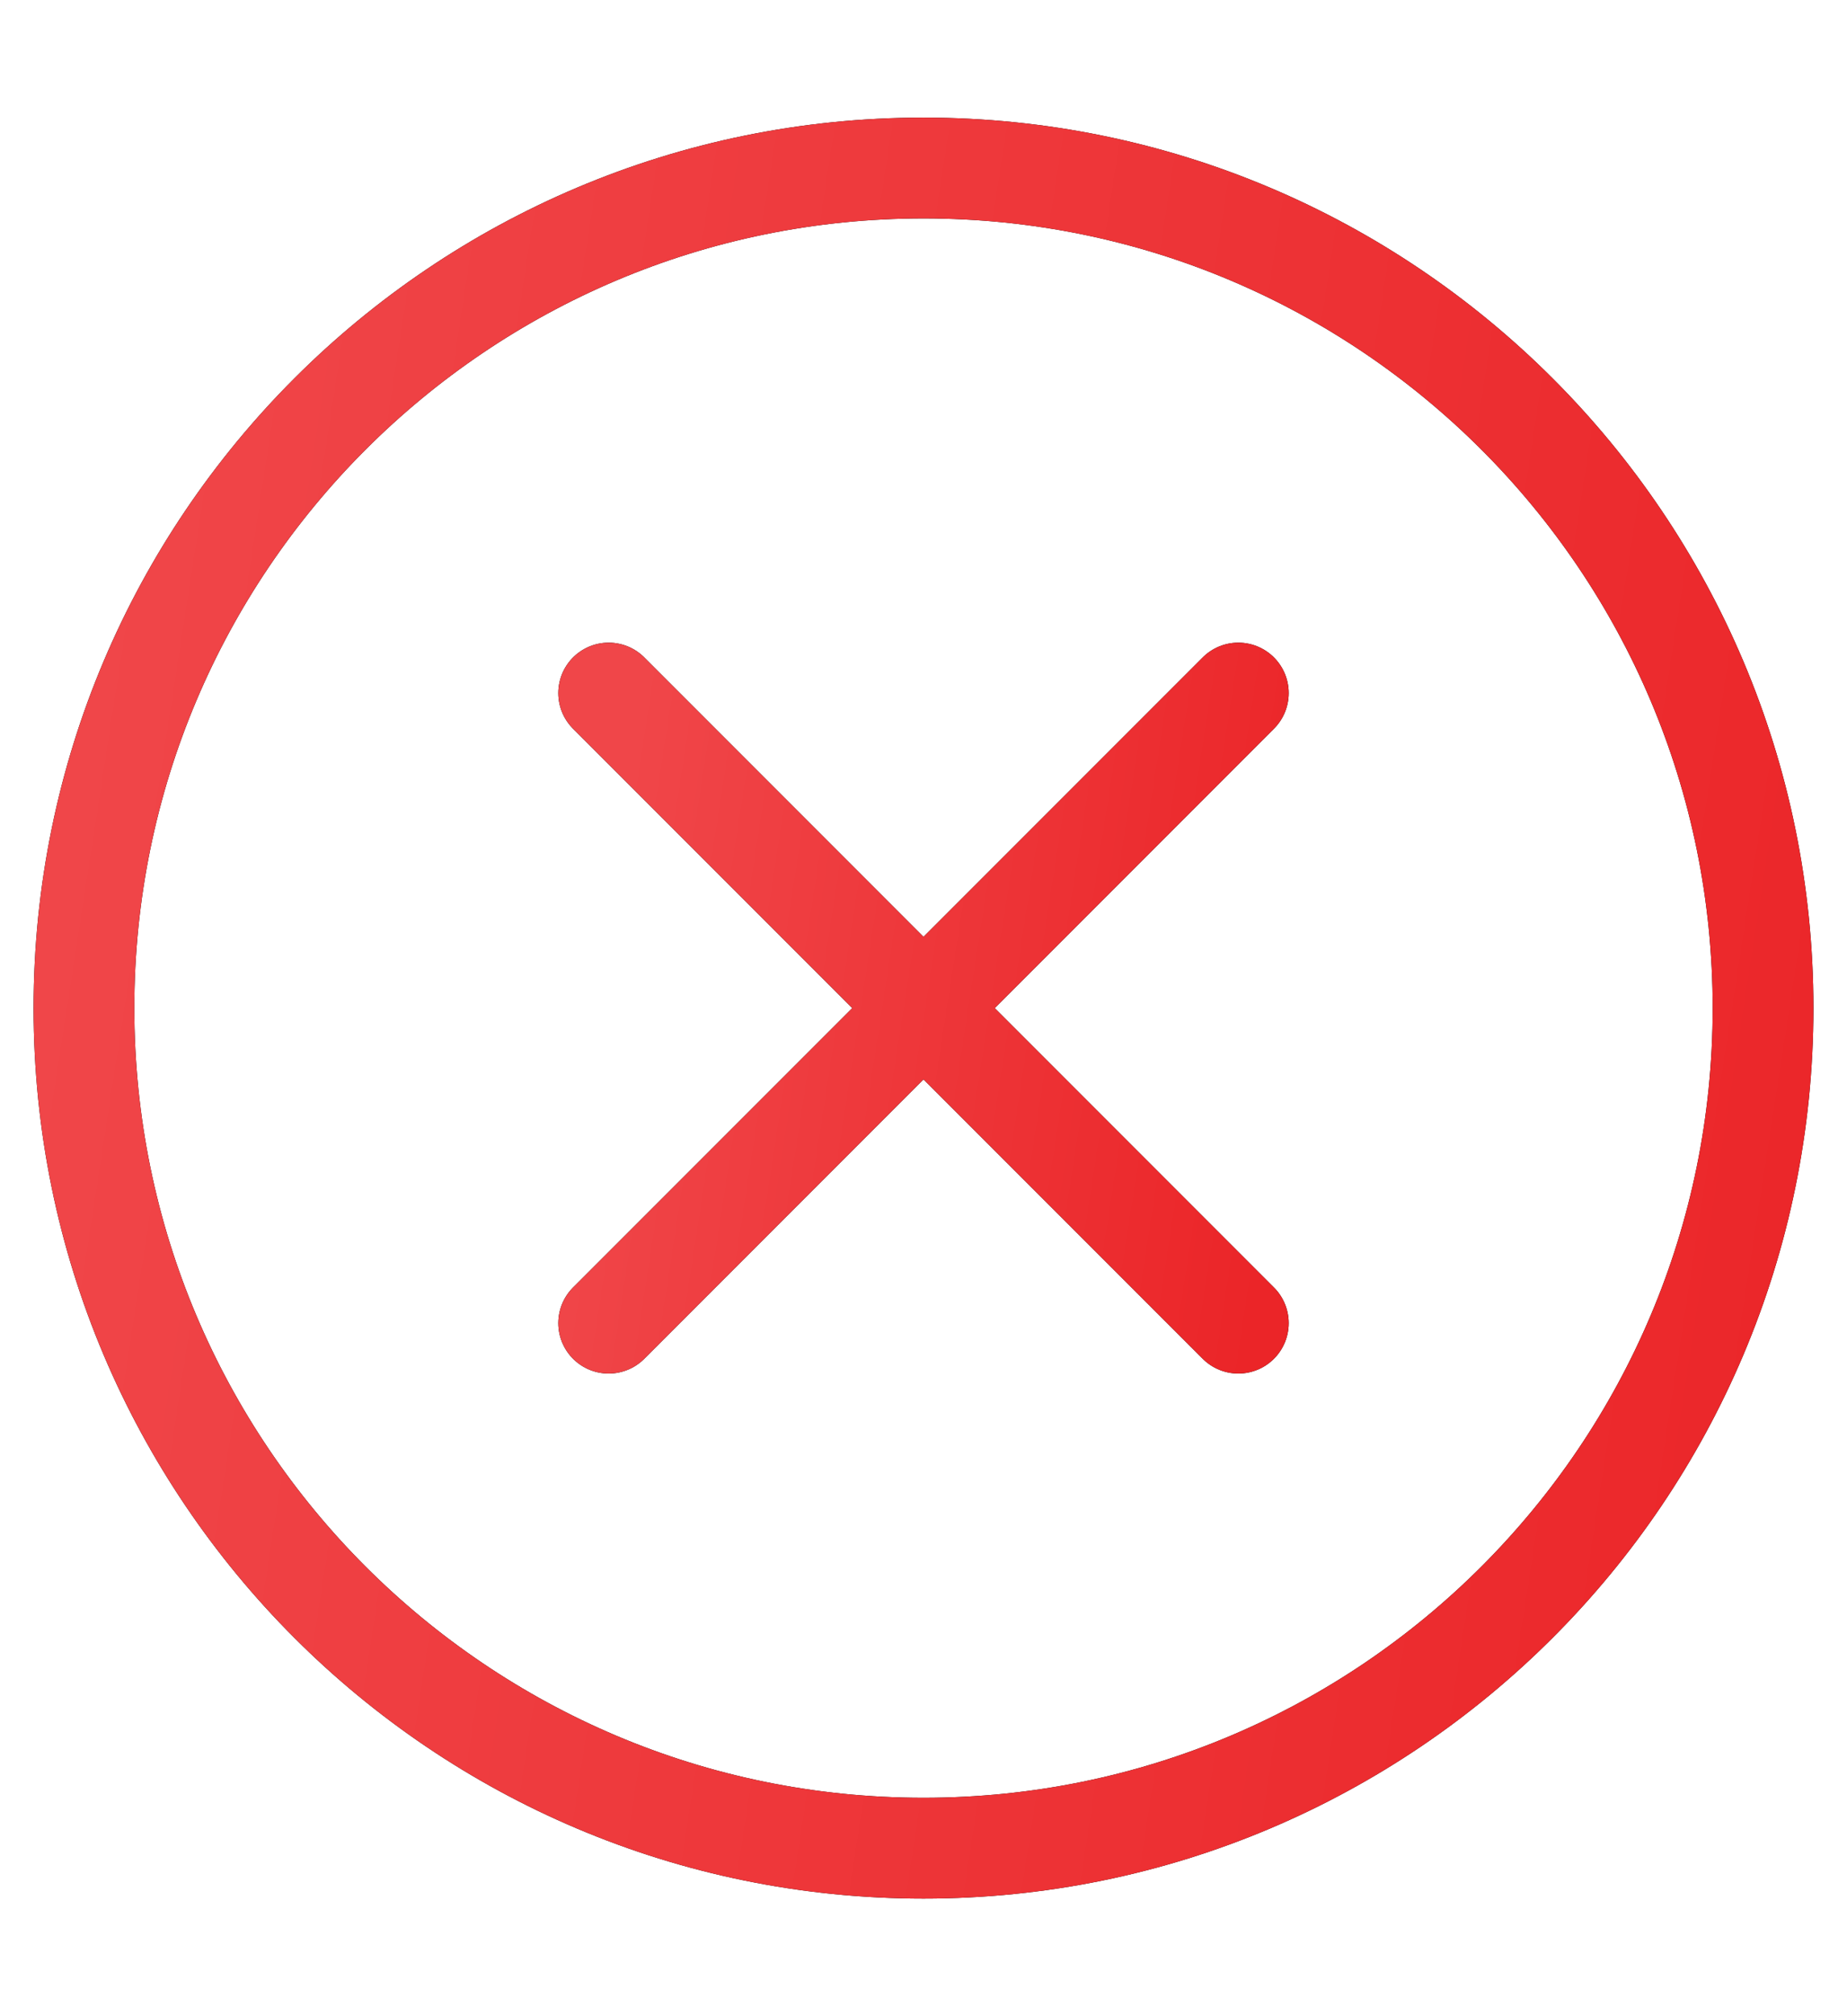
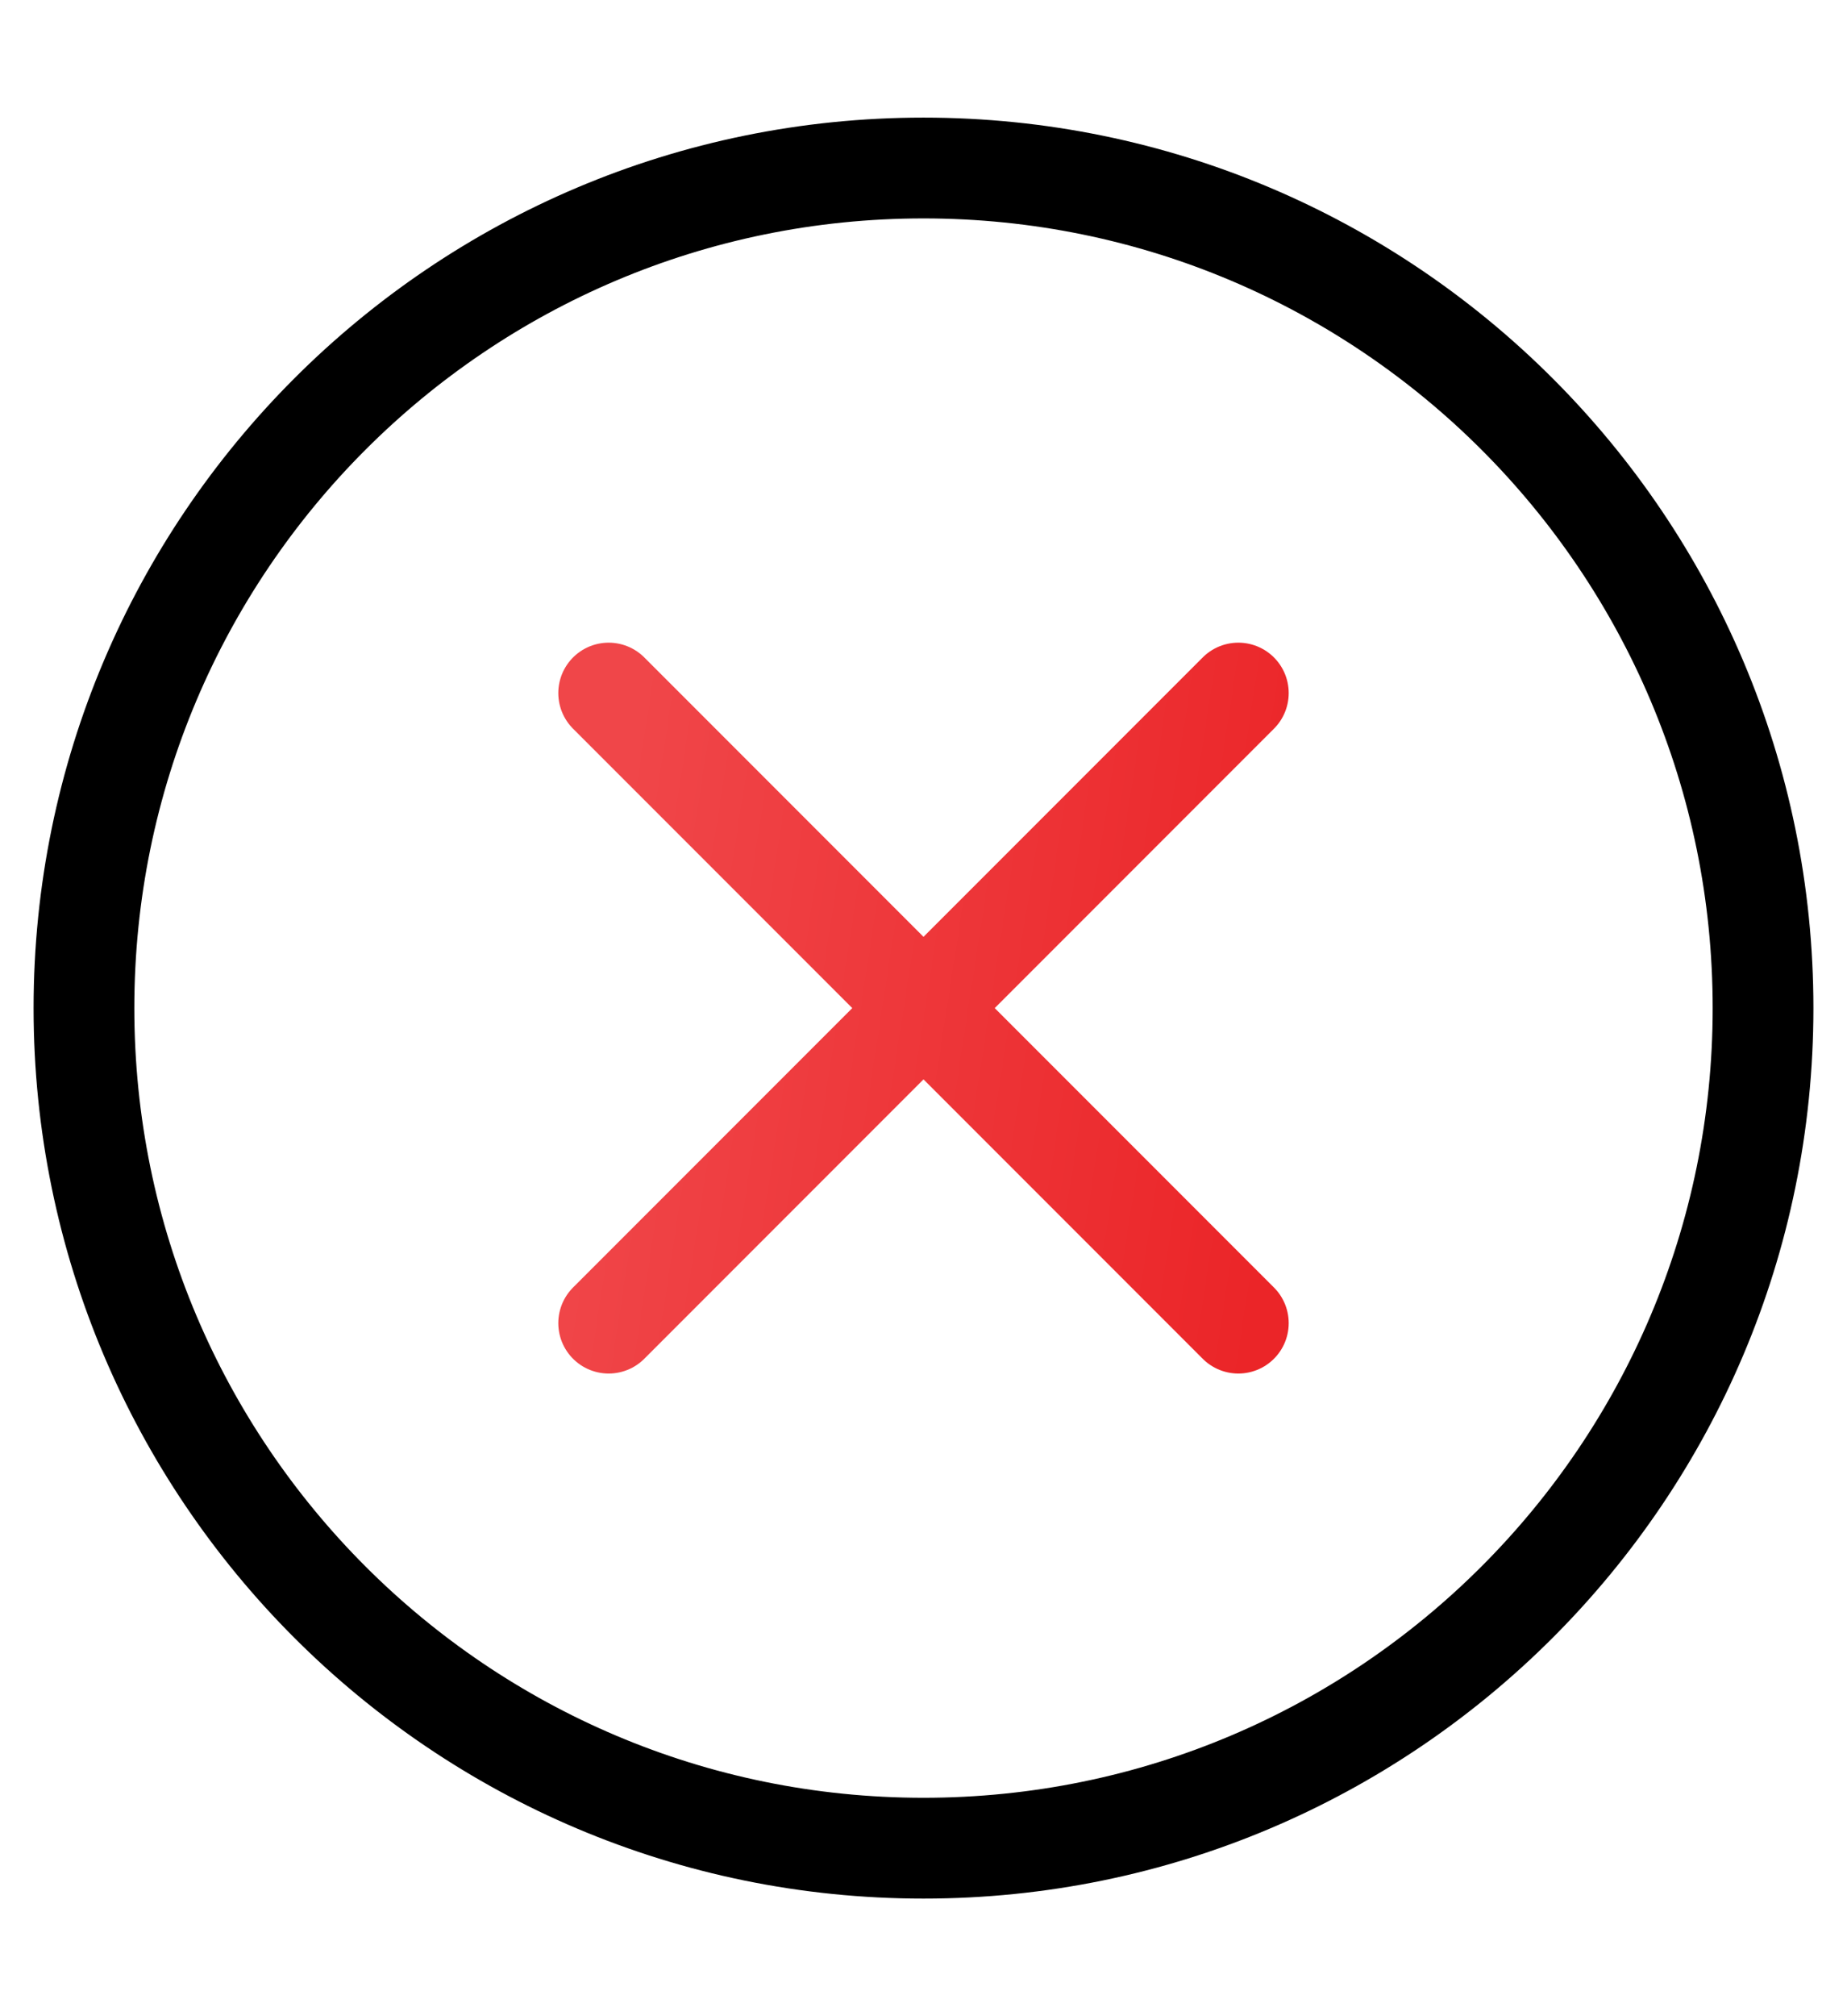
<svg xmlns="http://www.w3.org/2000/svg" width="11" height="12" viewBox="0 0 11 12" fill="none">
  <path d="M5.5 11C8.261 11 10.5 8.761 10.5 6C10.5 3.239 8.261 1 5.5 1C2.739 1 0.5 3.239 0.5 6C0.5 8.761 2.739 11 5.5 11Z" stroke="black" stroke-width="0.6" stroke-linecap="round" stroke-linejoin="round" />
-   <path d="M5.5 11C8.261 11 10.5 8.761 10.5 6C10.5 3.239 8.261 1 5.5 1C2.739 1 0.5 3.239 0.5 6C0.5 8.761 2.739 11 5.5 11Z" stroke="url(#paint0_linear_2100_97)" stroke-width="0.6" stroke-linecap="round" stroke-linejoin="round" />
-   <path d="M3.625 4.125L7.375 7.875M7.375 4.125L3.625 7.875" stroke="black" stroke-width="0.6" stroke-linecap="round" stroke-linejoin="round" />
  <path d="M3.625 4.125L7.375 7.875M7.375 4.125L3.625 7.875" stroke="url(#paint1_linear_2100_97)" stroke-width="0.6" stroke-linecap="round" stroke-linejoin="round" />
  <defs>
    <linearGradient id="paint0_linear_2100_97" x1="1.81" y1="-4.197" x2="12.817" y2="-2.496" gradientUnits="userSpaceOnUse">
      <stop stop-color="#F04649" />
      <stop offset="1" stop-color="#EB2528" />
    </linearGradient>
    <linearGradient id="paint1_linear_2100_97" x1="4.116" y1="2.176" x2="8.244" y2="2.814" gradientUnits="userSpaceOnUse">
      <stop stop-color="#F04649" />
      <stop offset="1" stop-color="#EB2528" />
    </linearGradient>
  </defs>
</svg>